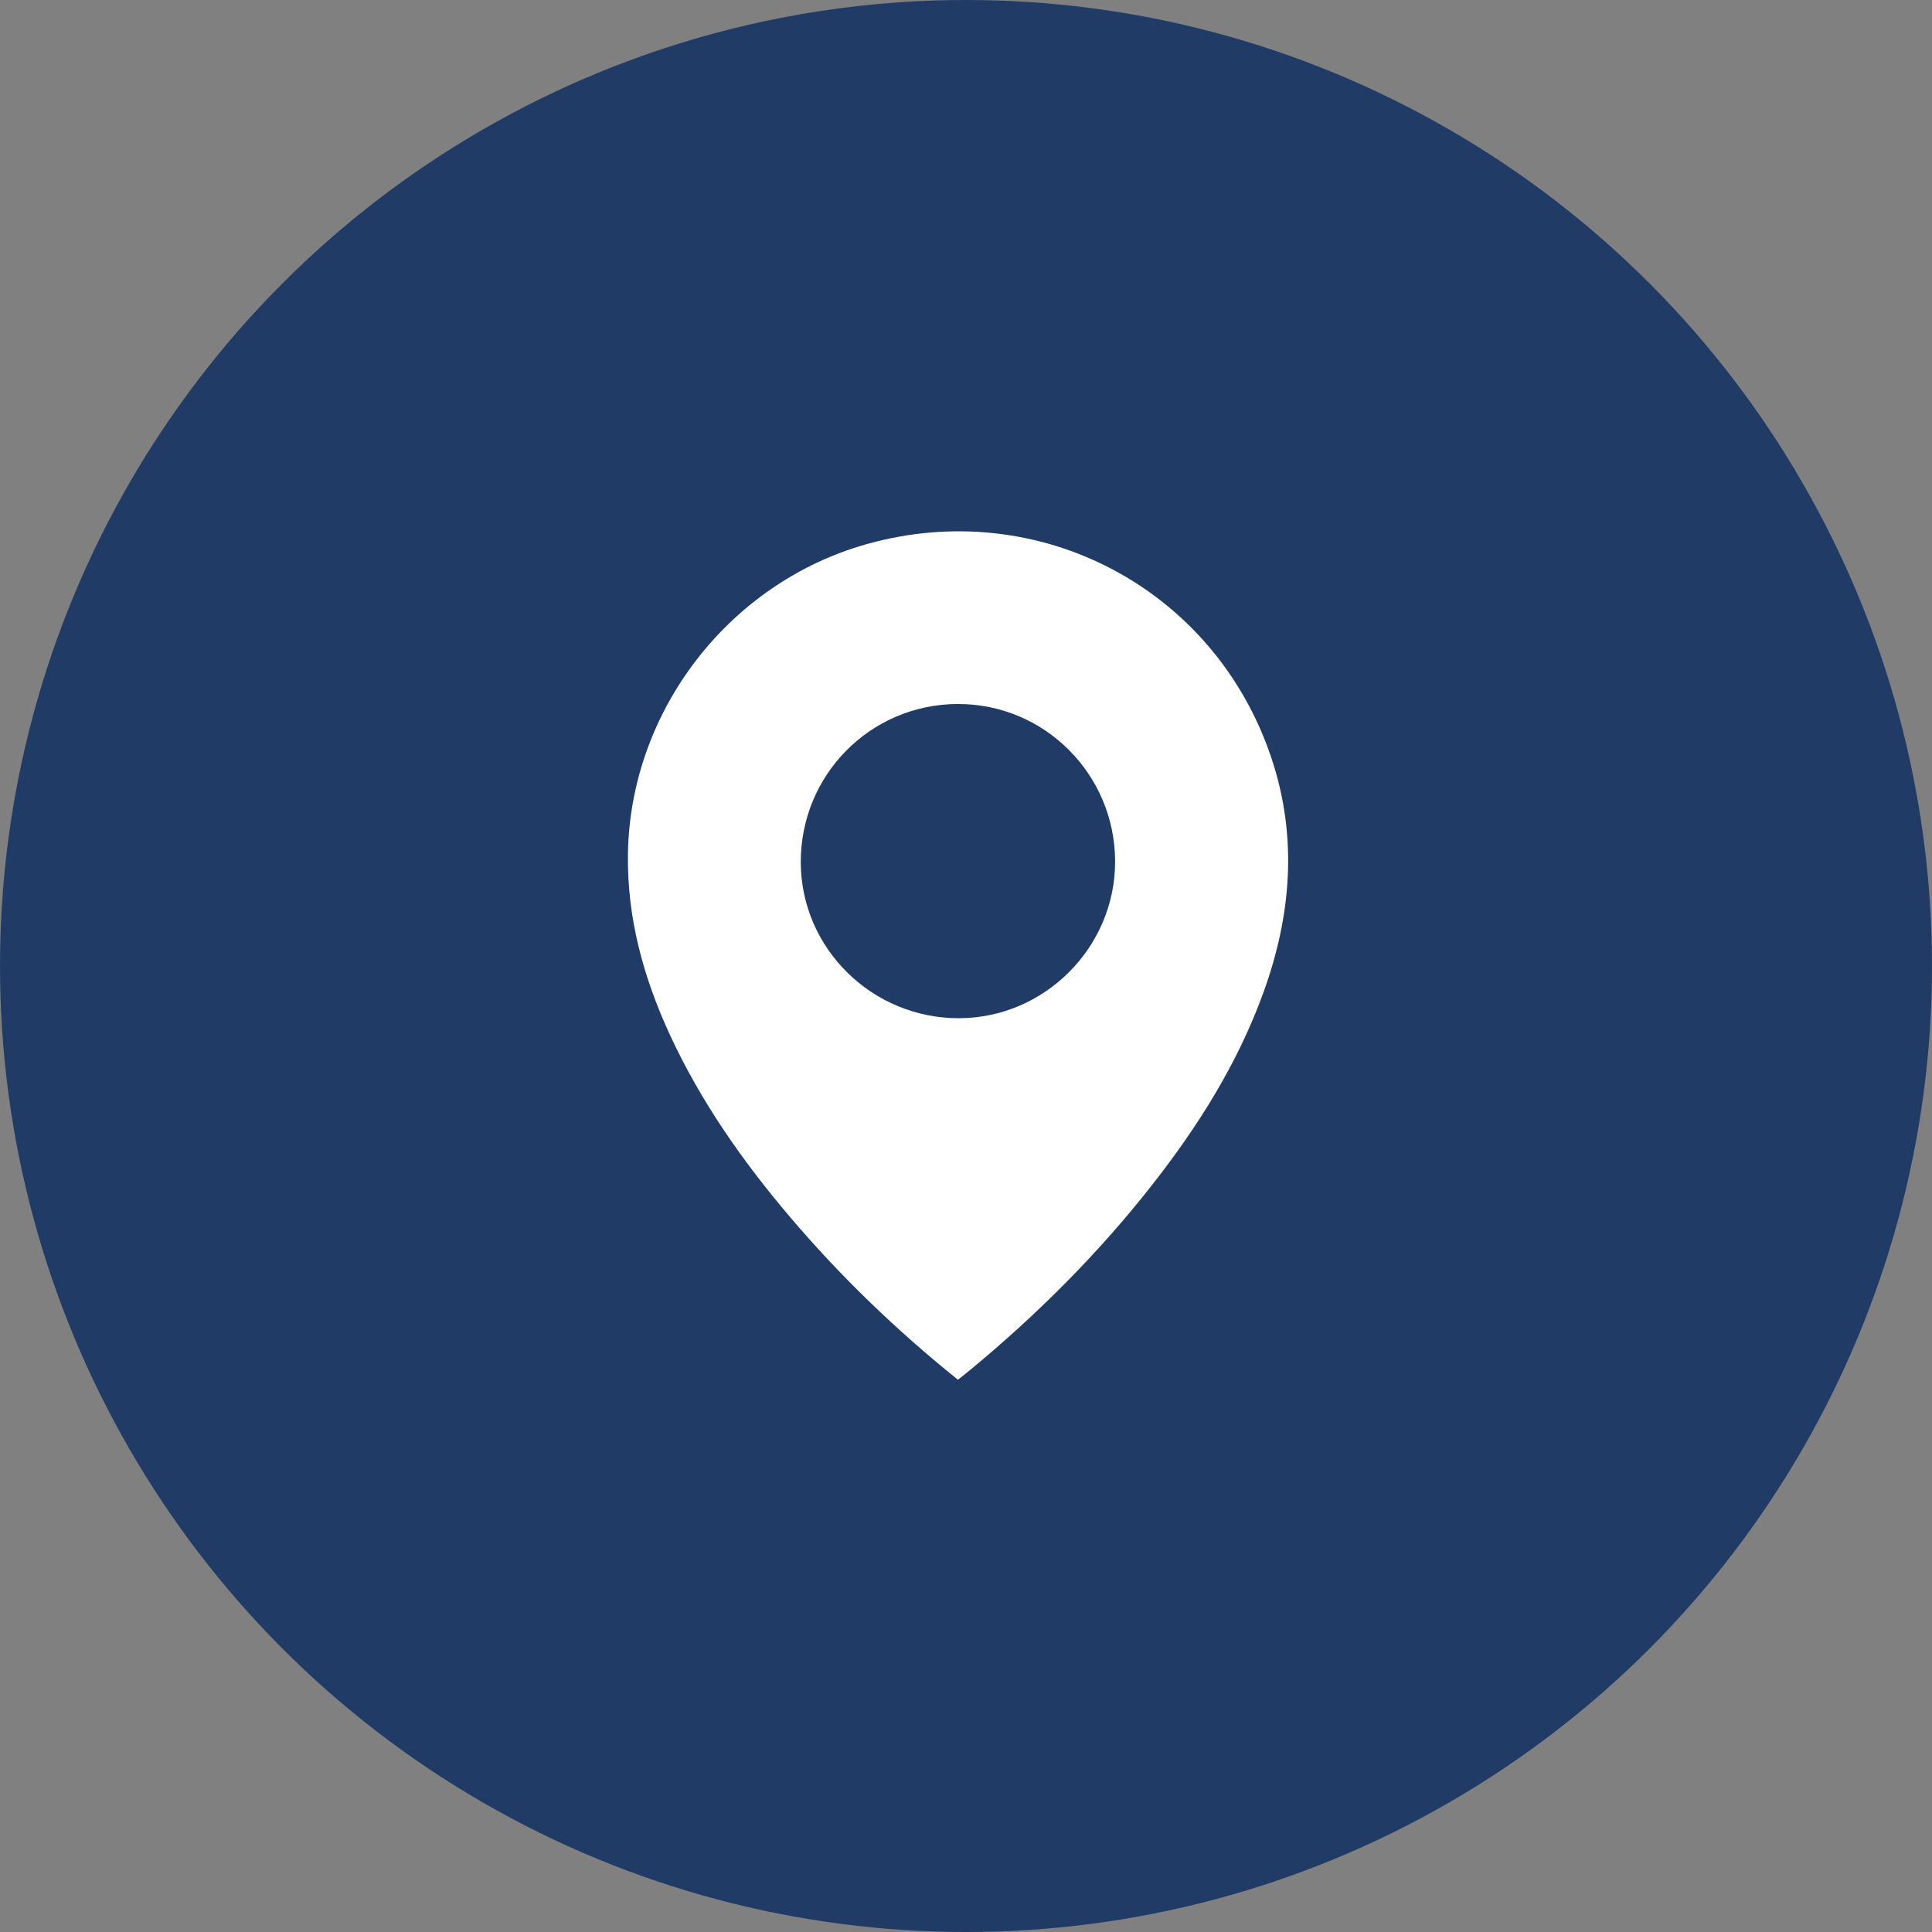
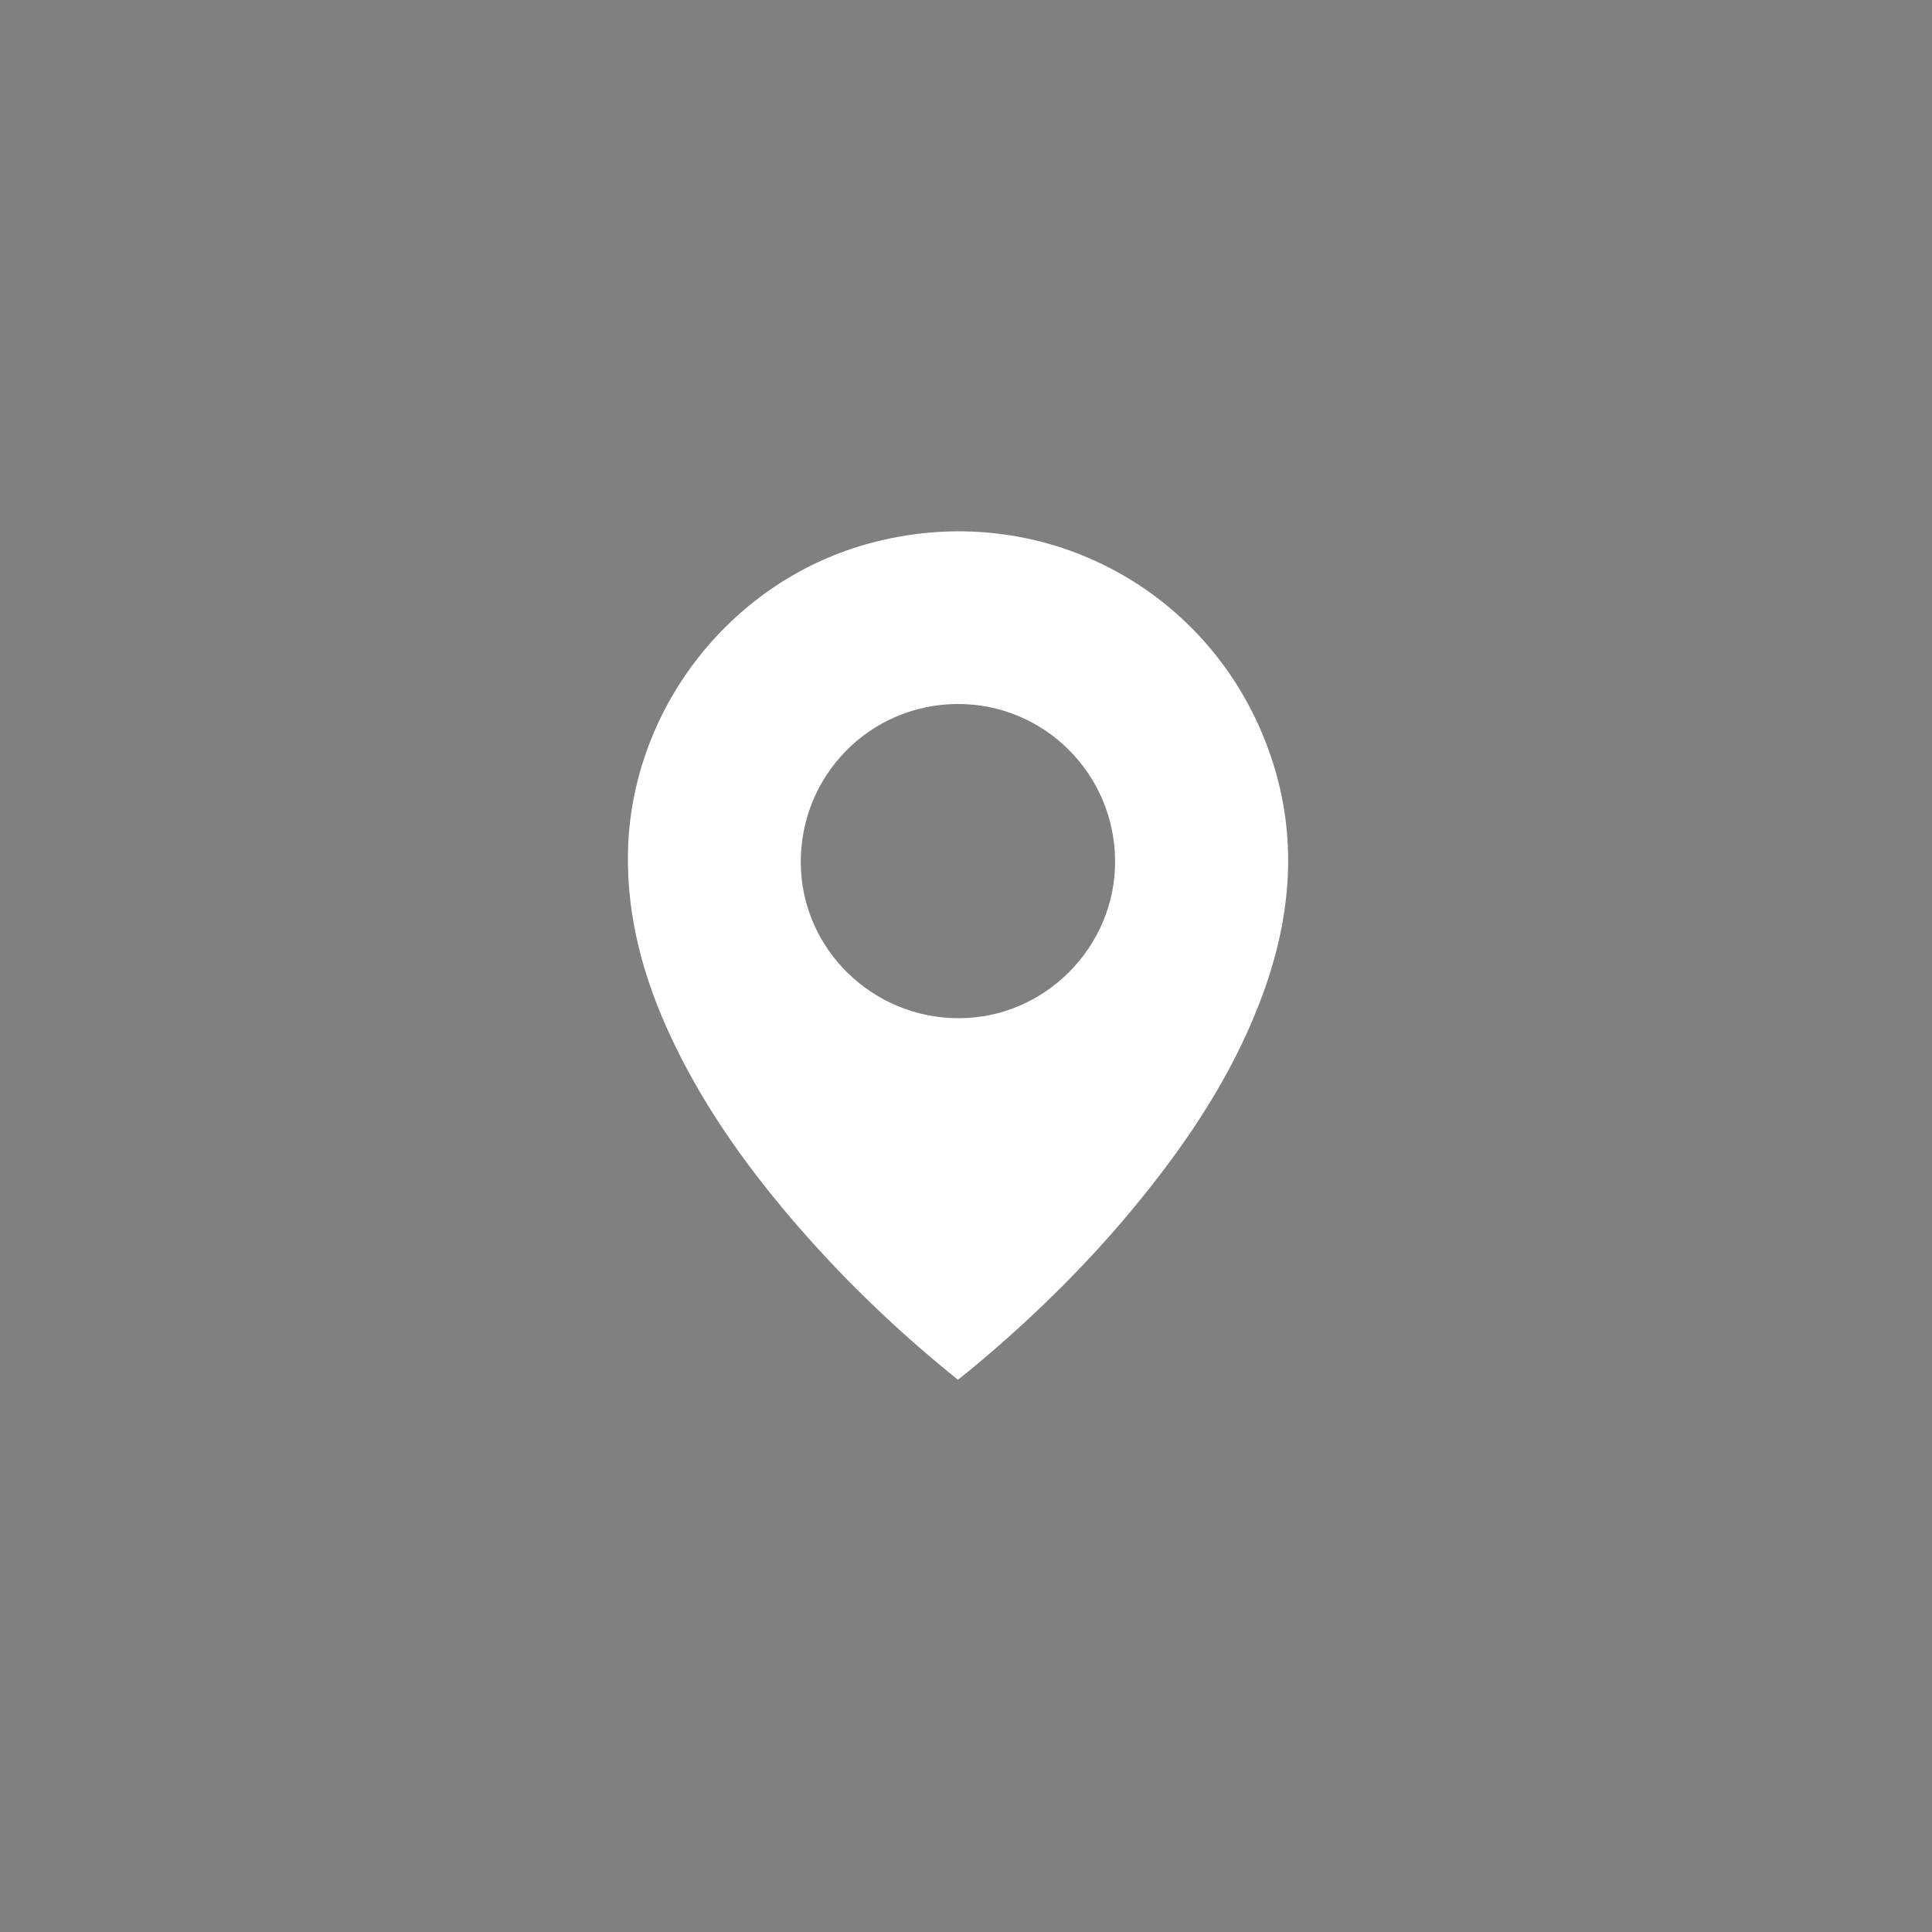
<svg xmlns="http://www.w3.org/2000/svg" width="40" height="40" viewBox="0 0 40 40" fill="none">
  <rect x="0" y="0" width="40" height="40" fill="#808080" stroke="none" />
-   <circle cx="20" cy="20" r="20" fill="#203C66" />
  <g clip-path="url(#clip0_161_16)">
-     <path d="M19.832 28.565C18.558 27.541 17.404 26.429 16.361 25.202C15.379 24.047 14.513 22.814 13.874 21.434C13.321 20.24 12.979 18.998 13.001 17.67C13.049 14.72 15.088 12.072 17.935 11.268C21.5 10.261 25.143 12.176 26.321 15.687C26.869 17.323 26.738 18.942 26.16 20.543C25.629 22.011 24.81 23.313 23.852 24.534C22.74 25.953 21.471 27.219 20.082 28.367C20.005 28.431 19.924 28.492 19.832 28.566V28.565ZM19.828 14.575C18.016 14.583 16.57 16.046 16.579 17.864C16.589 19.642 18.062 21.087 19.859 21.081C21.632 21.076 23.091 19.608 23.087 17.833C23.083 16.029 21.622 14.568 19.828 14.576L19.828 14.575Z" fill="white" />
+     <path d="M19.832 28.565C18.558 27.541 17.404 26.429 16.361 25.202C15.379 24.047 14.513 22.814 13.874 21.434C13.321 20.24 12.979 18.998 13.001 17.67C13.049 14.72 15.088 12.072 17.935 11.268C21.5 10.261 25.143 12.176 26.321 15.687C26.869 17.323 26.738 18.942 26.16 20.543C25.629 22.011 24.81 23.313 23.852 24.534C22.74 25.953 21.471 27.219 20.082 28.367C20.005 28.431 19.924 28.492 19.832 28.566V28.565M19.828 14.575C18.016 14.583 16.57 16.046 16.579 17.864C16.589 19.642 18.062 21.087 19.859 21.081C21.632 21.076 23.091 19.608 23.087 17.833C23.083 16.029 21.622 14.568 19.828 14.576L19.828 14.575Z" fill="white" />
  </g>
  <defs>
    <clipPath id="clip0_161_16">
      <rect width="13.67" height="17.565" fill="white" transform="translate(13 11)" />
    </clipPath>
  </defs>
</svg>